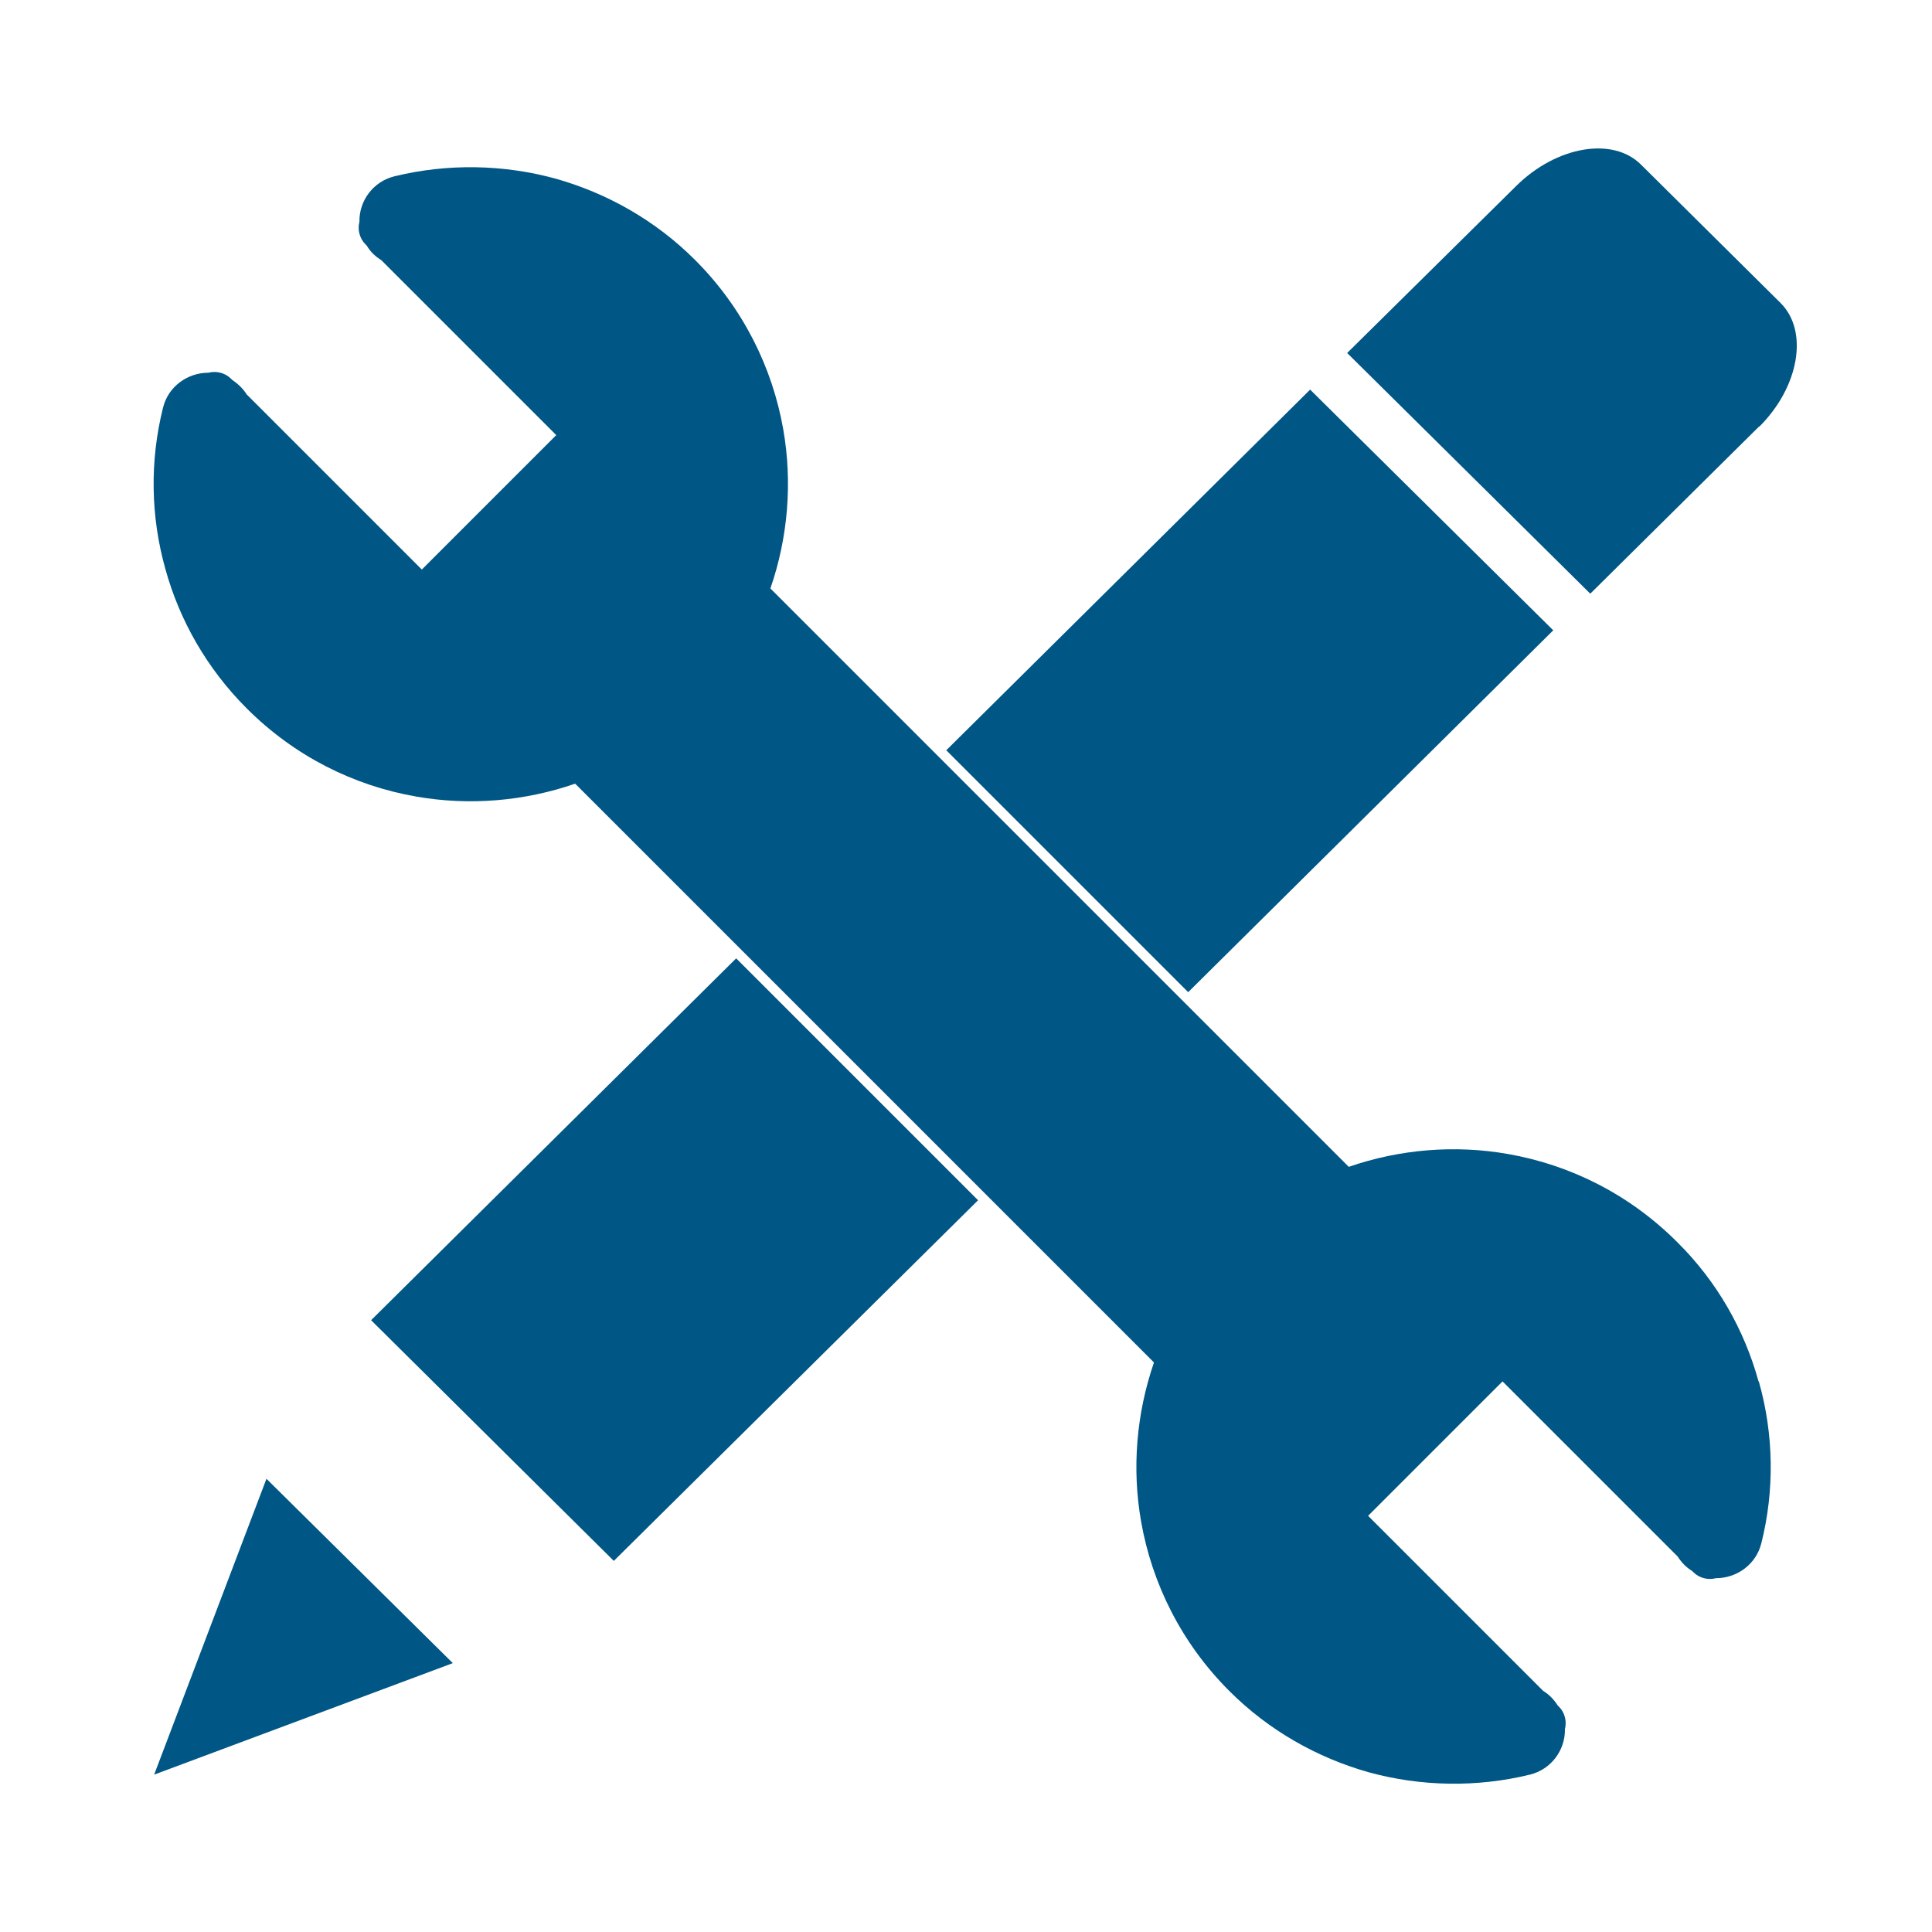
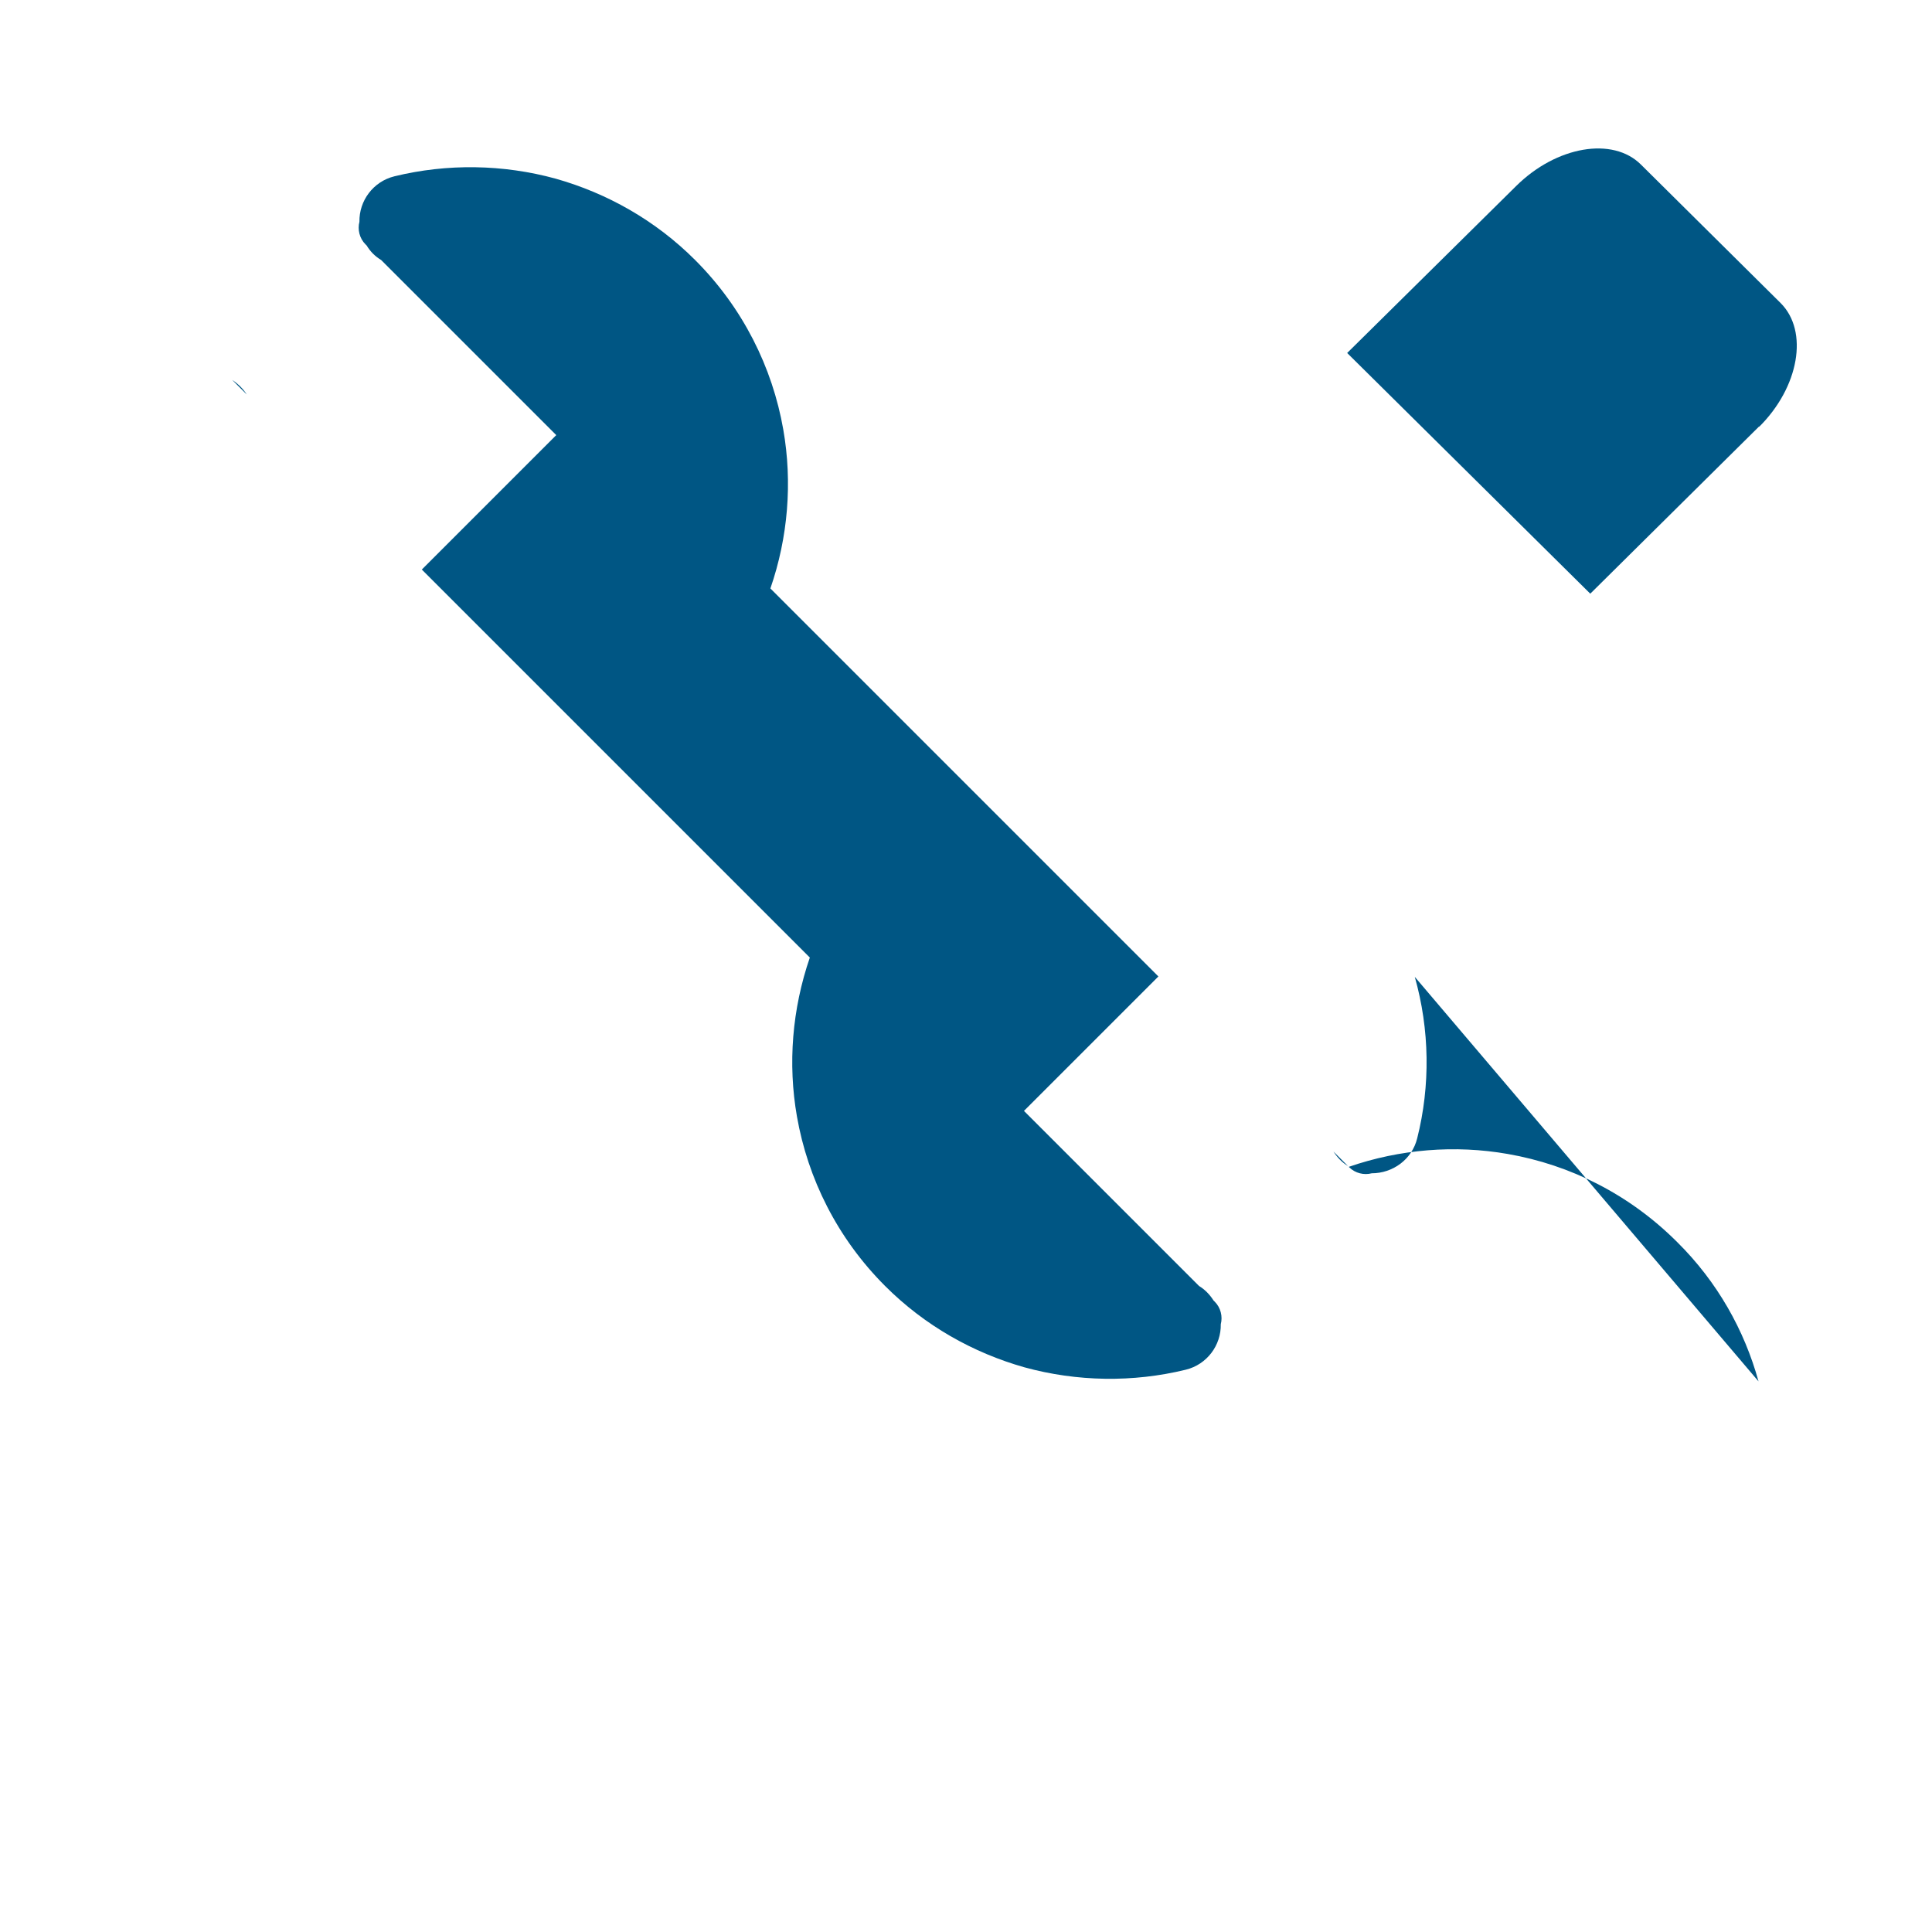
<svg xmlns="http://www.w3.org/2000/svg" id="Ebene_2" data-name="Ebene 2" viewBox="0 0 48 48">
  <defs>
    <style>
      .cls-1 {
        fill: none;
      }

      .cls-2 {
        fill: #005684;
      }
    </style>
  </defs>
  <g id="svg2">
    <g>
-       <rect class="cls-1" width="48" height="48" />
      <path class="cls-2" d="M43.7,10.61c1-.99,1.24-2.38.54-3.08l-3.47-3.44c-.7-.7-2.1-.46-3.1.53l-4.2,4.15,6.04,5.98,4.2-4.16Z" />
-       <polygon class="cls-2" points="3.83 44.09 11.25 41.32 6.62 36.74 3.83 44.09" />
      <g>
-         <polygon class="cls-2" points="18.29 23.81 9.22 32.8 15.25 38.78 24.3 29.82 18.29 23.81" />
        <g>
-           <polygon class="cls-2" points="29.52 24.65 38.59 15.66 32.55 9.68 23.51 18.64 29.52 24.65" />
-           <path class="cls-2" d="M43.69,34.32c-.35-1.27-1.02-2.47-2.02-3.46-1.19-1.19-2.66-1.92-4.21-2.19-1.31-.23-2.68-.12-3.95.32l-3.27-3.27h0s-7.11-7.11-7.11-7.11l-3.99-3.99c.44-1.27.55-2.64.32-3.95-.27-1.54-1-3.02-2.19-4.21-.99-.99-2.19-1.66-3.46-2.02-1.31-.36-2.7-.38-4.01-.06-.53.13-.88.61-.87,1.13-.05.19,0,.41.15.56l.03.03c.09.15.21.27.36.36l4.35,4.35-3.34,3.34-4.35-4.35c-.09-.14-.21-.26-.36-.36l-.03-.03c-.15-.15-.37-.2-.56-.15-.52,0-1,.34-1.13.87-.33,1.32-.31,2.7.06,4.01.35,1.27,1.03,2.47,2.02,3.46,1.19,1.19,2.66,1.92,4.21,2.19,1.31.23,2.68.12,3.95-.32l2.93,2.93,7.25,7.25,4.2,4.2c-.44,1.28-.55,2.64-.32,3.95.27,1.54,1,3.02,2.19,4.21.99.99,2.19,1.66,3.46,2.02,1.31.36,2.7.38,4.01.06.53-.13.88-.61.87-1.13.05-.19,0-.41-.15-.56l-.03-.03c-.09-.14-.21-.27-.36-.36l-4.35-4.35,3.34-3.34,4.35,4.35c.09.14.21.27.36.36l.03.03c.15.15.37.2.56.15.52,0,1-.34,1.13-.87.33-1.31.31-2.7-.06-4.01Z" />
+           <path class="cls-2" d="M43.69,34.32c-.35-1.27-1.02-2.47-2.02-3.46-1.19-1.19-2.66-1.92-4.21-2.19-1.31-.23-2.68-.12-3.95.32l-3.27-3.27h0s-7.11-7.11-7.11-7.11l-3.99-3.99c.44-1.27.55-2.64.32-3.95-.27-1.54-1-3.02-2.19-4.21-.99-.99-2.19-1.66-3.46-2.02-1.31-.36-2.7-.38-4.01-.06-.53.13-.88.61-.87,1.13-.05.19,0,.41.15.56l.03.03c.09.15.21.27.36.36l4.35,4.35-3.34,3.34-4.35-4.35c-.09-.14-.21-.26-.36-.36l-.03-.03l2.93,2.93,7.25,7.25,4.2,4.2c-.44,1.28-.55,2.64-.32,3.95.27,1.54,1,3.02,2.19,4.21.99.99,2.19,1.66,3.46,2.02,1.31.36,2.7.38,4.01.06.53-.13.88-.61.87-1.13.05-.19,0-.41-.15-.56l-.03-.03c-.09-.14-.21-.27-.36-.36l-4.35-4.35,3.34-3.34,4.35,4.35c.09.14.21.27.36.36l.03.03c.15.15.37.2.56.15.52,0,1-.34,1.13-.87.33-1.31.31-2.7-.06-4.01Z" />
        </g>
      </g>
    </g>
  </g>
</svg>